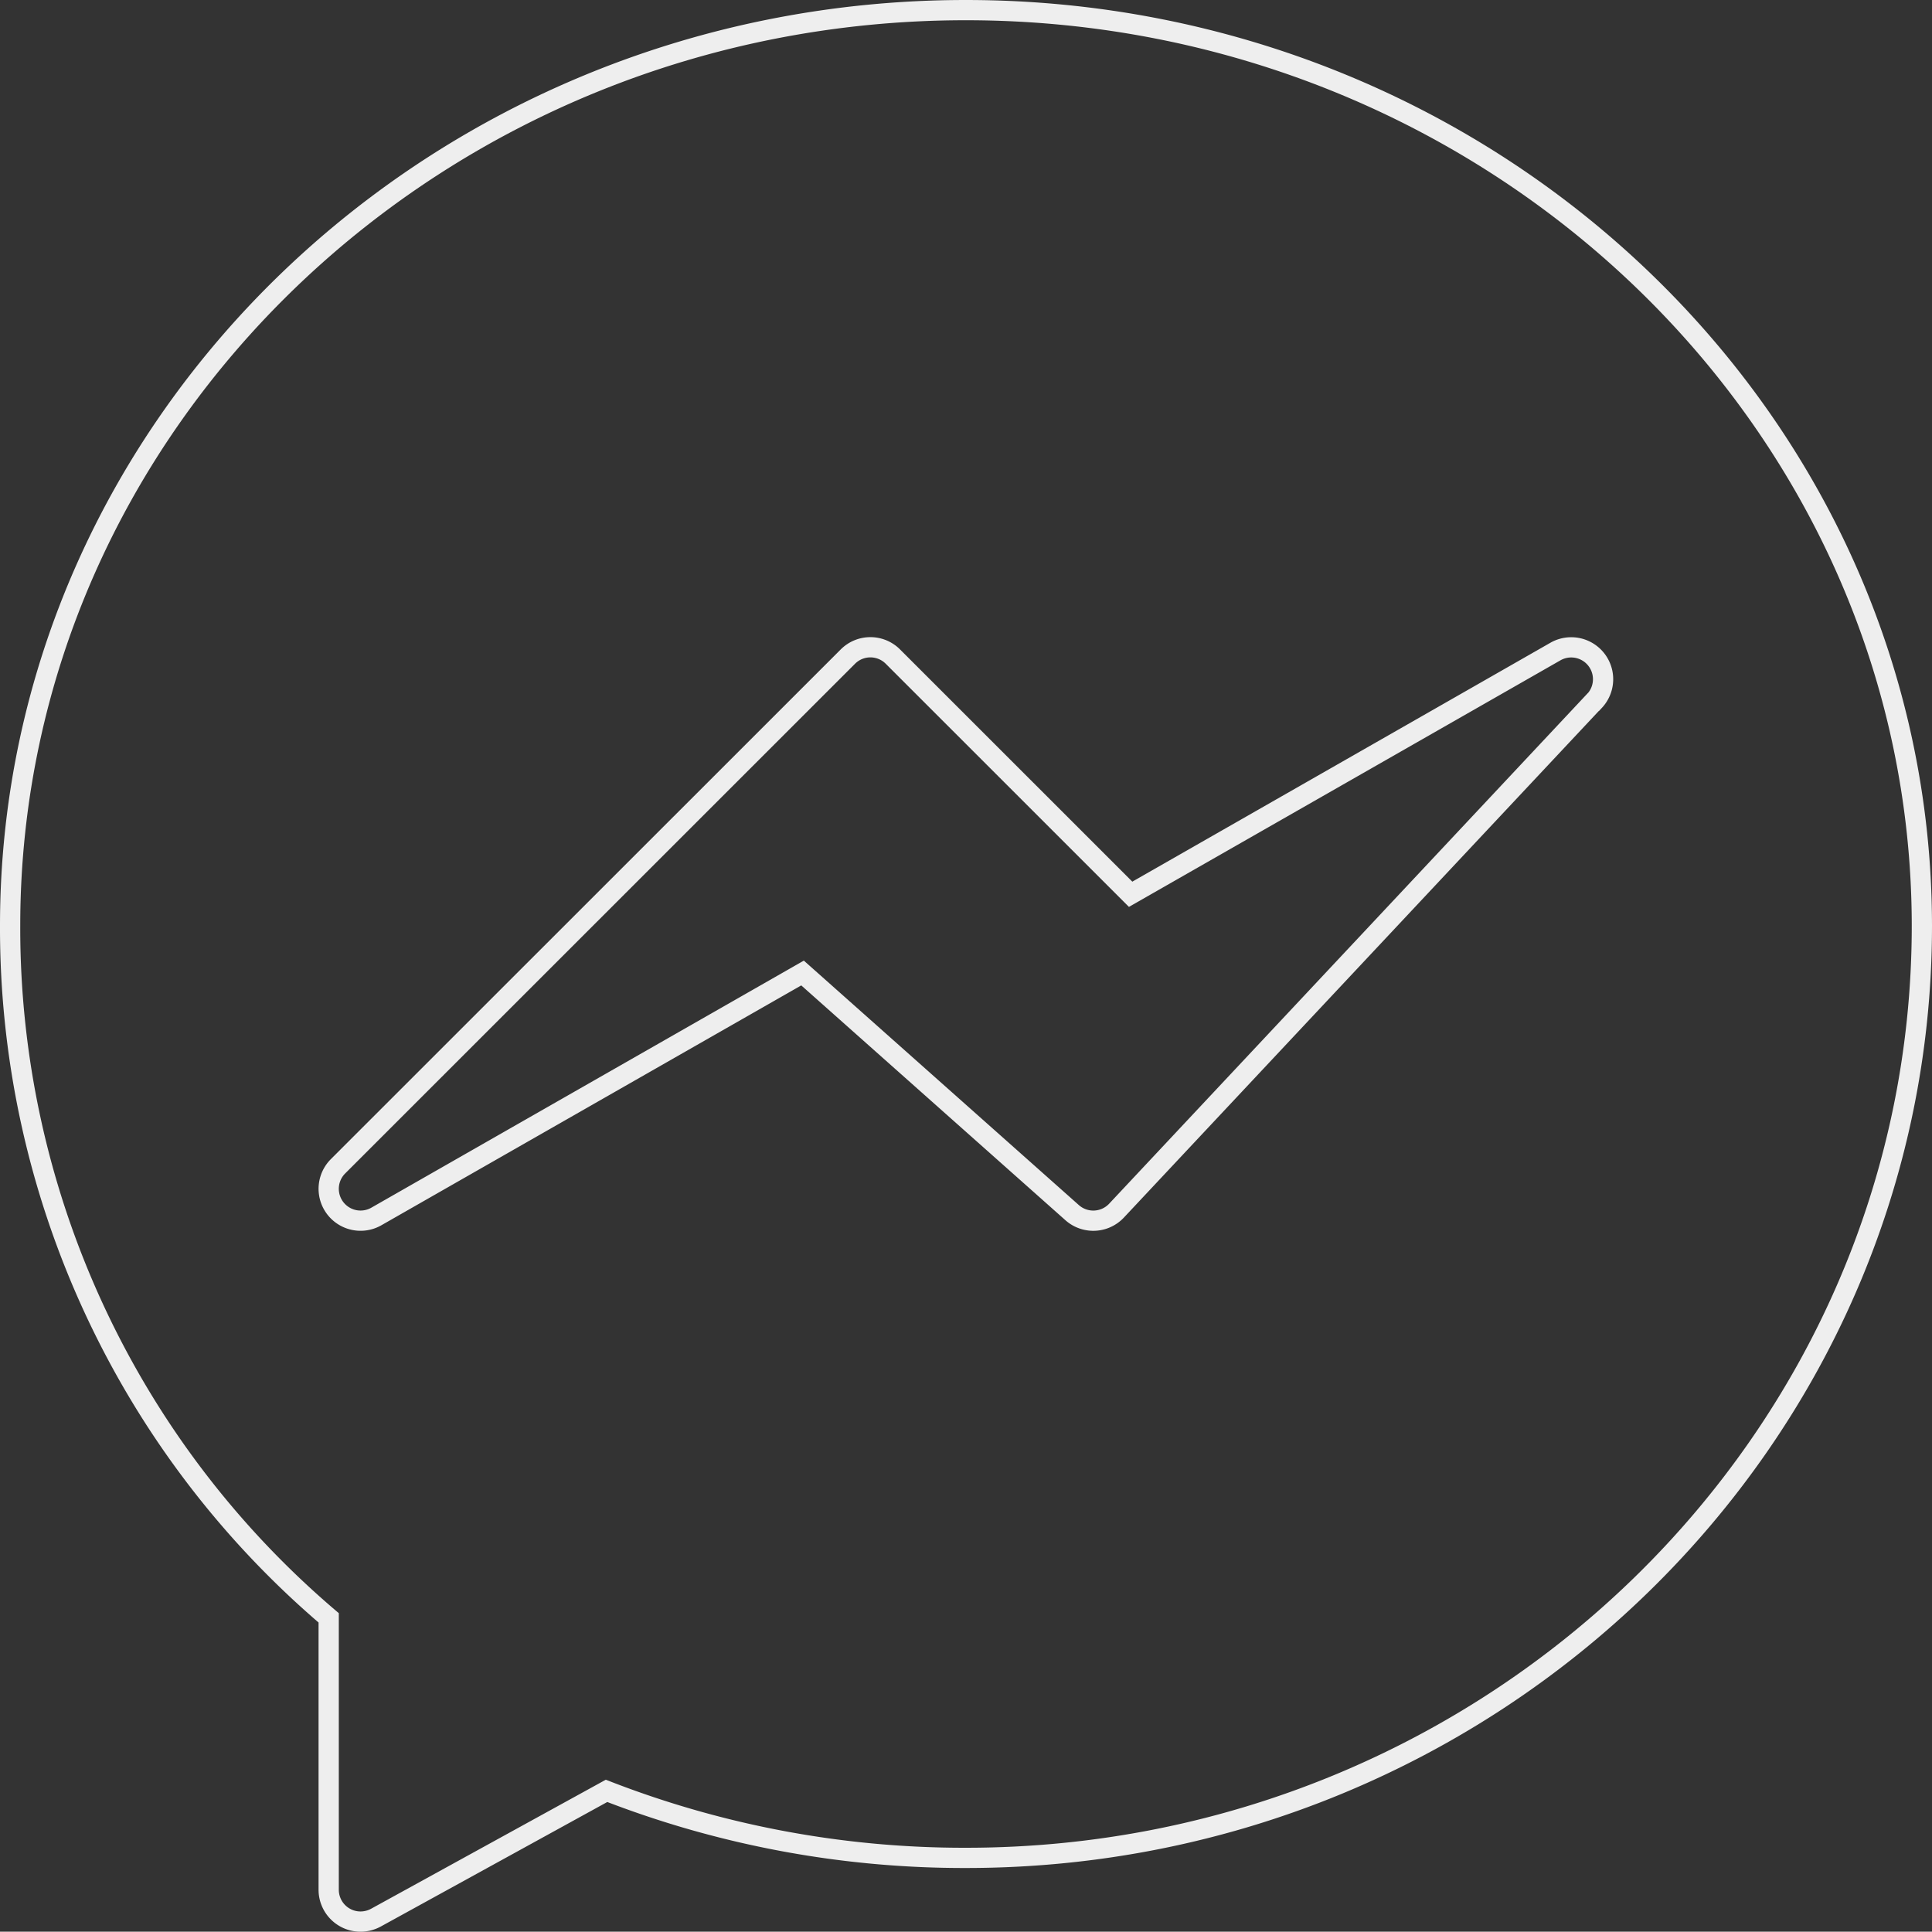
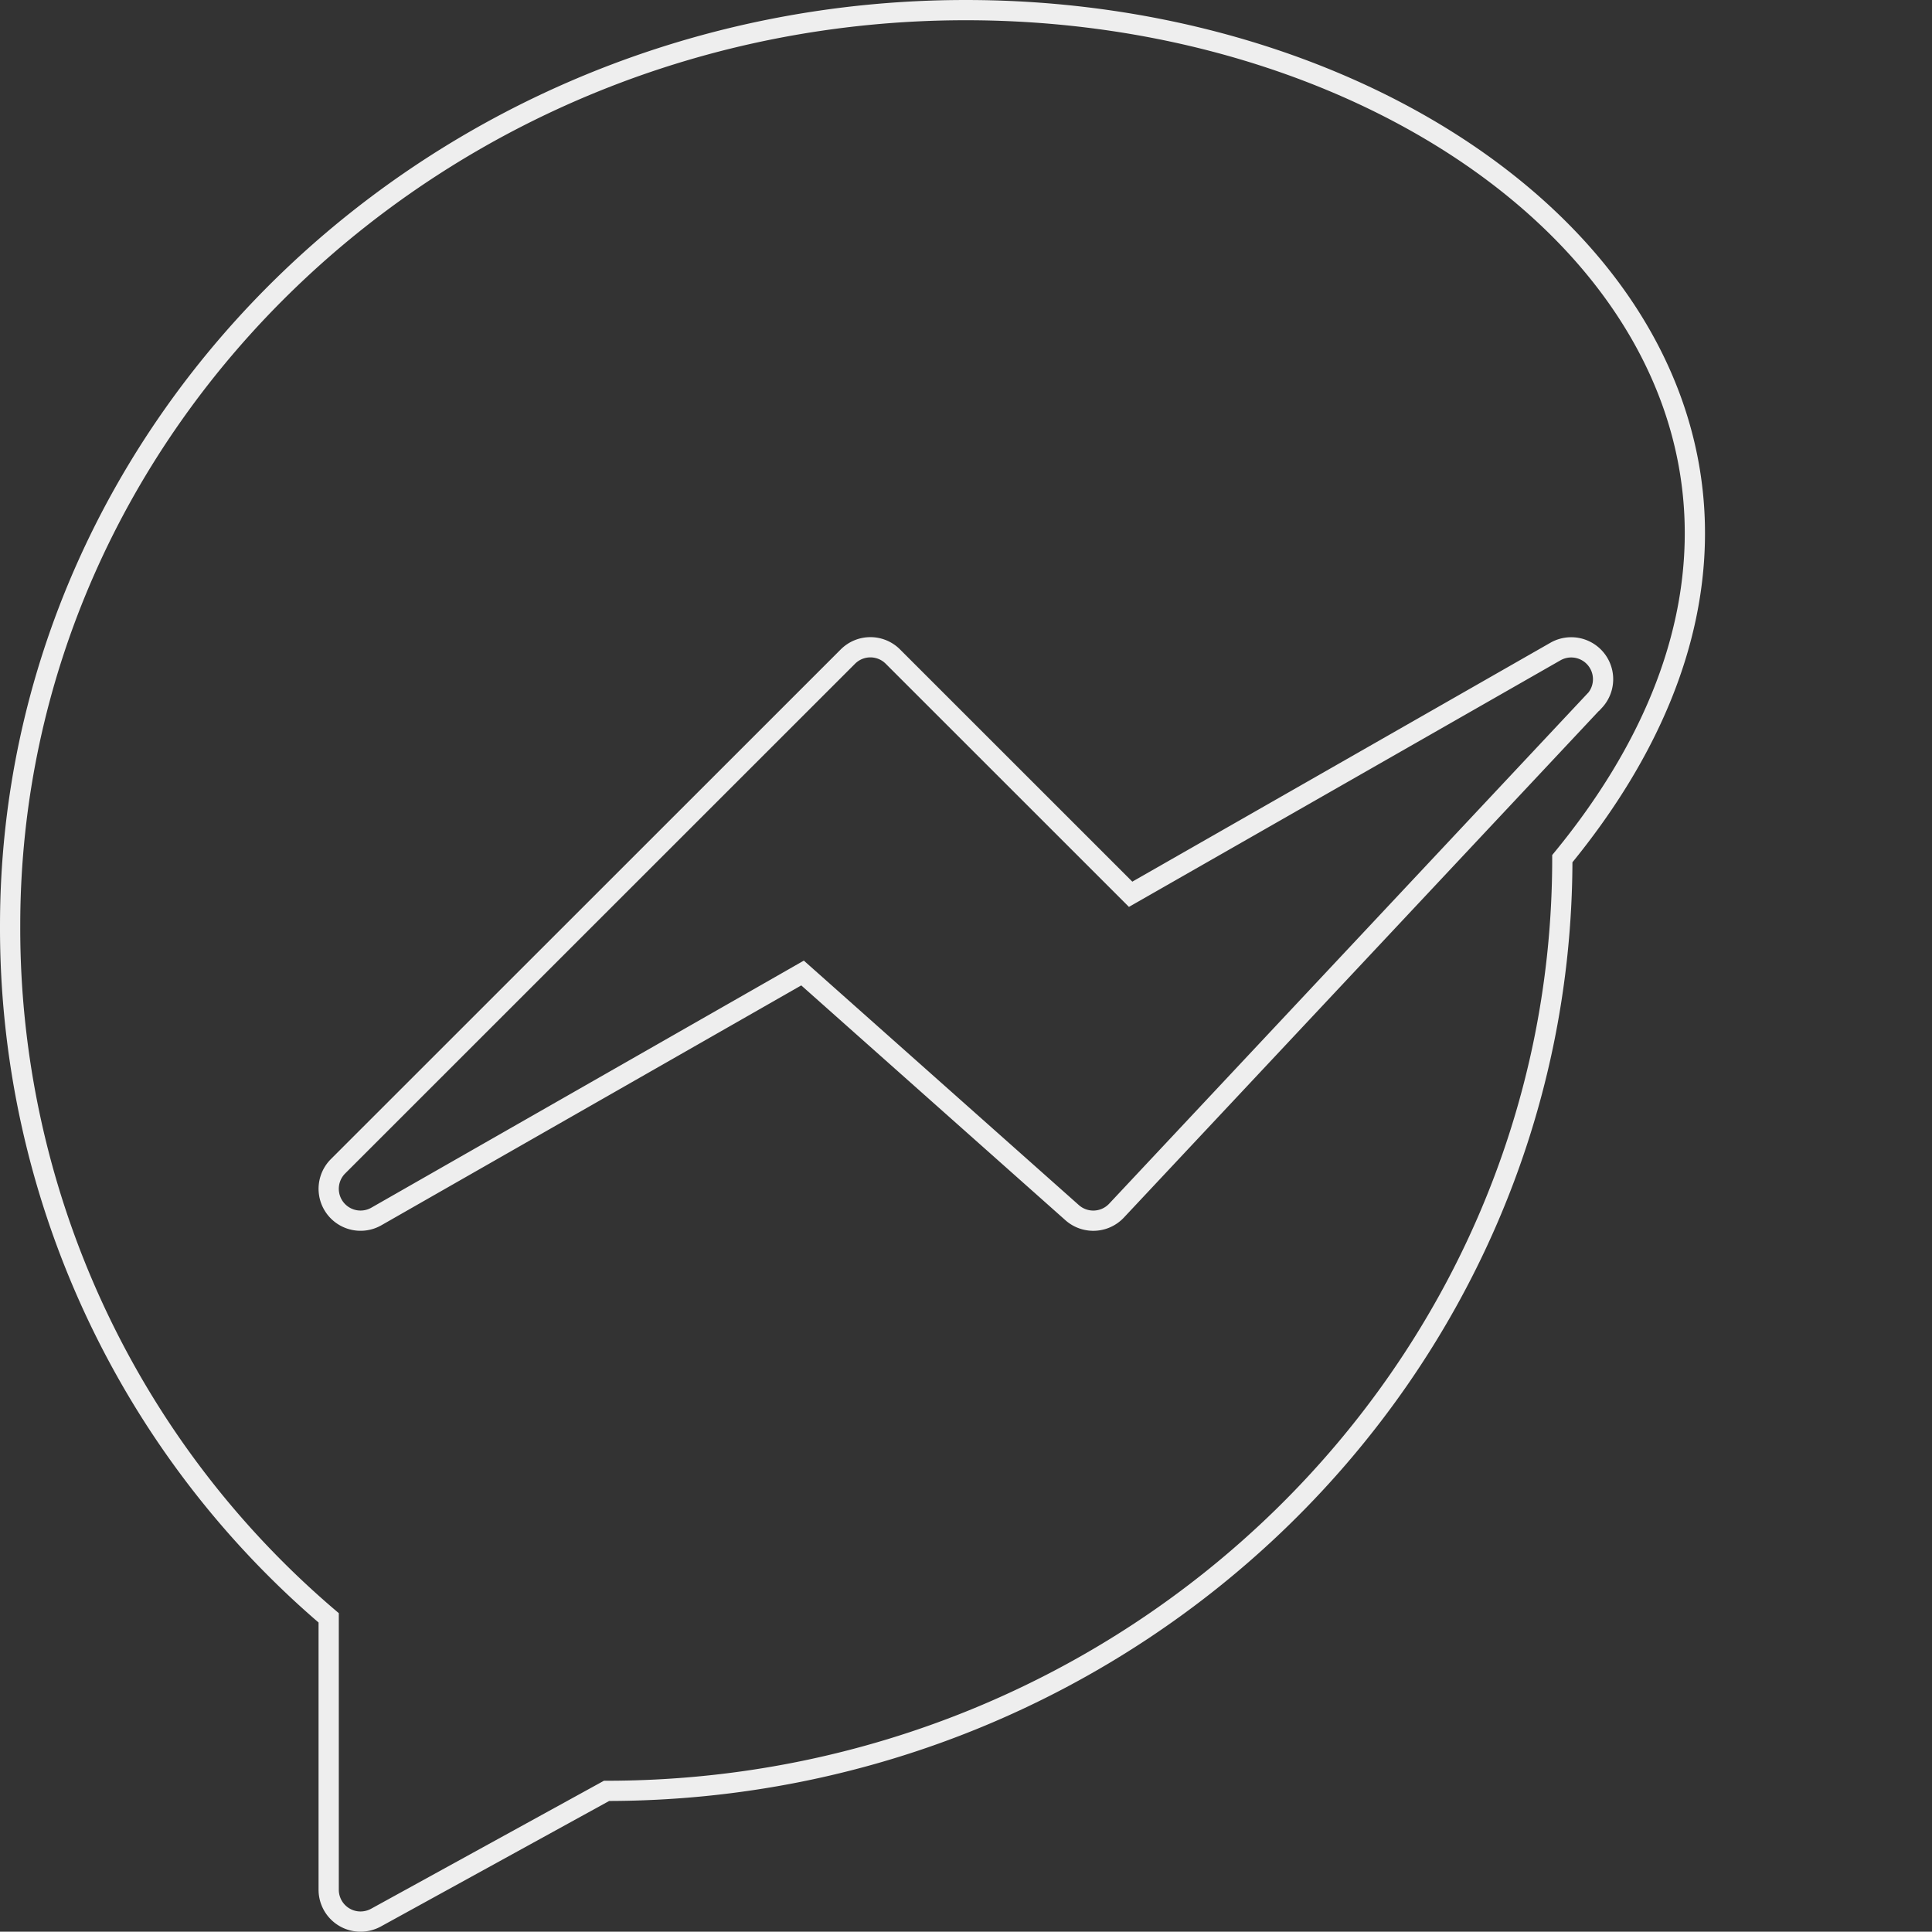
<svg xmlns="http://www.w3.org/2000/svg" width="190.901" height="190.872" viewBox="0 0 190.901 190.872">
  <rect x="0" y="0" width="190.901" height="190.872" fill="#333333" stroke="none" />
  <g id="messenger__luxe" transform="translate(0.5 0.5)">
    <g id="Layer_2" data-name="Layer 2" transform="translate(0.5 0.5)">
-       <path id="Path_94" data-name="Path 94" d="M94.932.5C42.863.5.5,41.087.5,90.968a89.53,89.53,0,0,0,31.477,68.391v26.866a3.148,3.148,0,0,0,3.148,3.148,3.2,3.2,0,0,0,1.521-.391l22.787-12.527a97.481,97.481,0,0,0,35.528,6.622c52.076,0,94.44-41.319,94.44-92.109C189.372,41.087,147.009.5,94.932.5Zm62.109,68.256L109.826,119.12a3.148,3.148,0,0,1-4.391.2L78.8,95.643,36.688,119.7a3.148,3.148,0,0,1-3.787-4.96L83.279,64.379a3.141,3.141,0,0,1,4.448,0l23.491,23.484L153.2,63.874a3.148,3.148,0,0,1,3.858,4.882Z" transform="translate(-0.5 -0.5)" fill="none" stroke="#eee" stroke-miterlimit="10" stroke-width="2" />
+       <path id="Path_94" data-name="Path 94" d="M94.932.5C42.863.5.5,41.087.5,90.968a89.53,89.53,0,0,0,31.477,68.391v26.866a3.148,3.148,0,0,0,3.148,3.148,3.2,3.2,0,0,0,1.521-.391l22.787-12.527c52.076,0,94.44-41.319,94.44-92.109C189.372,41.087,147.009.5,94.932.5Zm62.109,68.256L109.826,119.12a3.148,3.148,0,0,1-4.391.2L78.8,95.643,36.688,119.7a3.148,3.148,0,0,1-3.787-4.96L83.279,64.379a3.141,3.141,0,0,1,4.448,0l23.491,23.484L153.2,63.874a3.148,3.148,0,0,1,3.858,4.882Z" transform="translate(-0.5 -0.5)" fill="none" stroke="#eee" stroke-miterlimit="10" stroke-width="2" />
    </g>
  </g>
</svg>